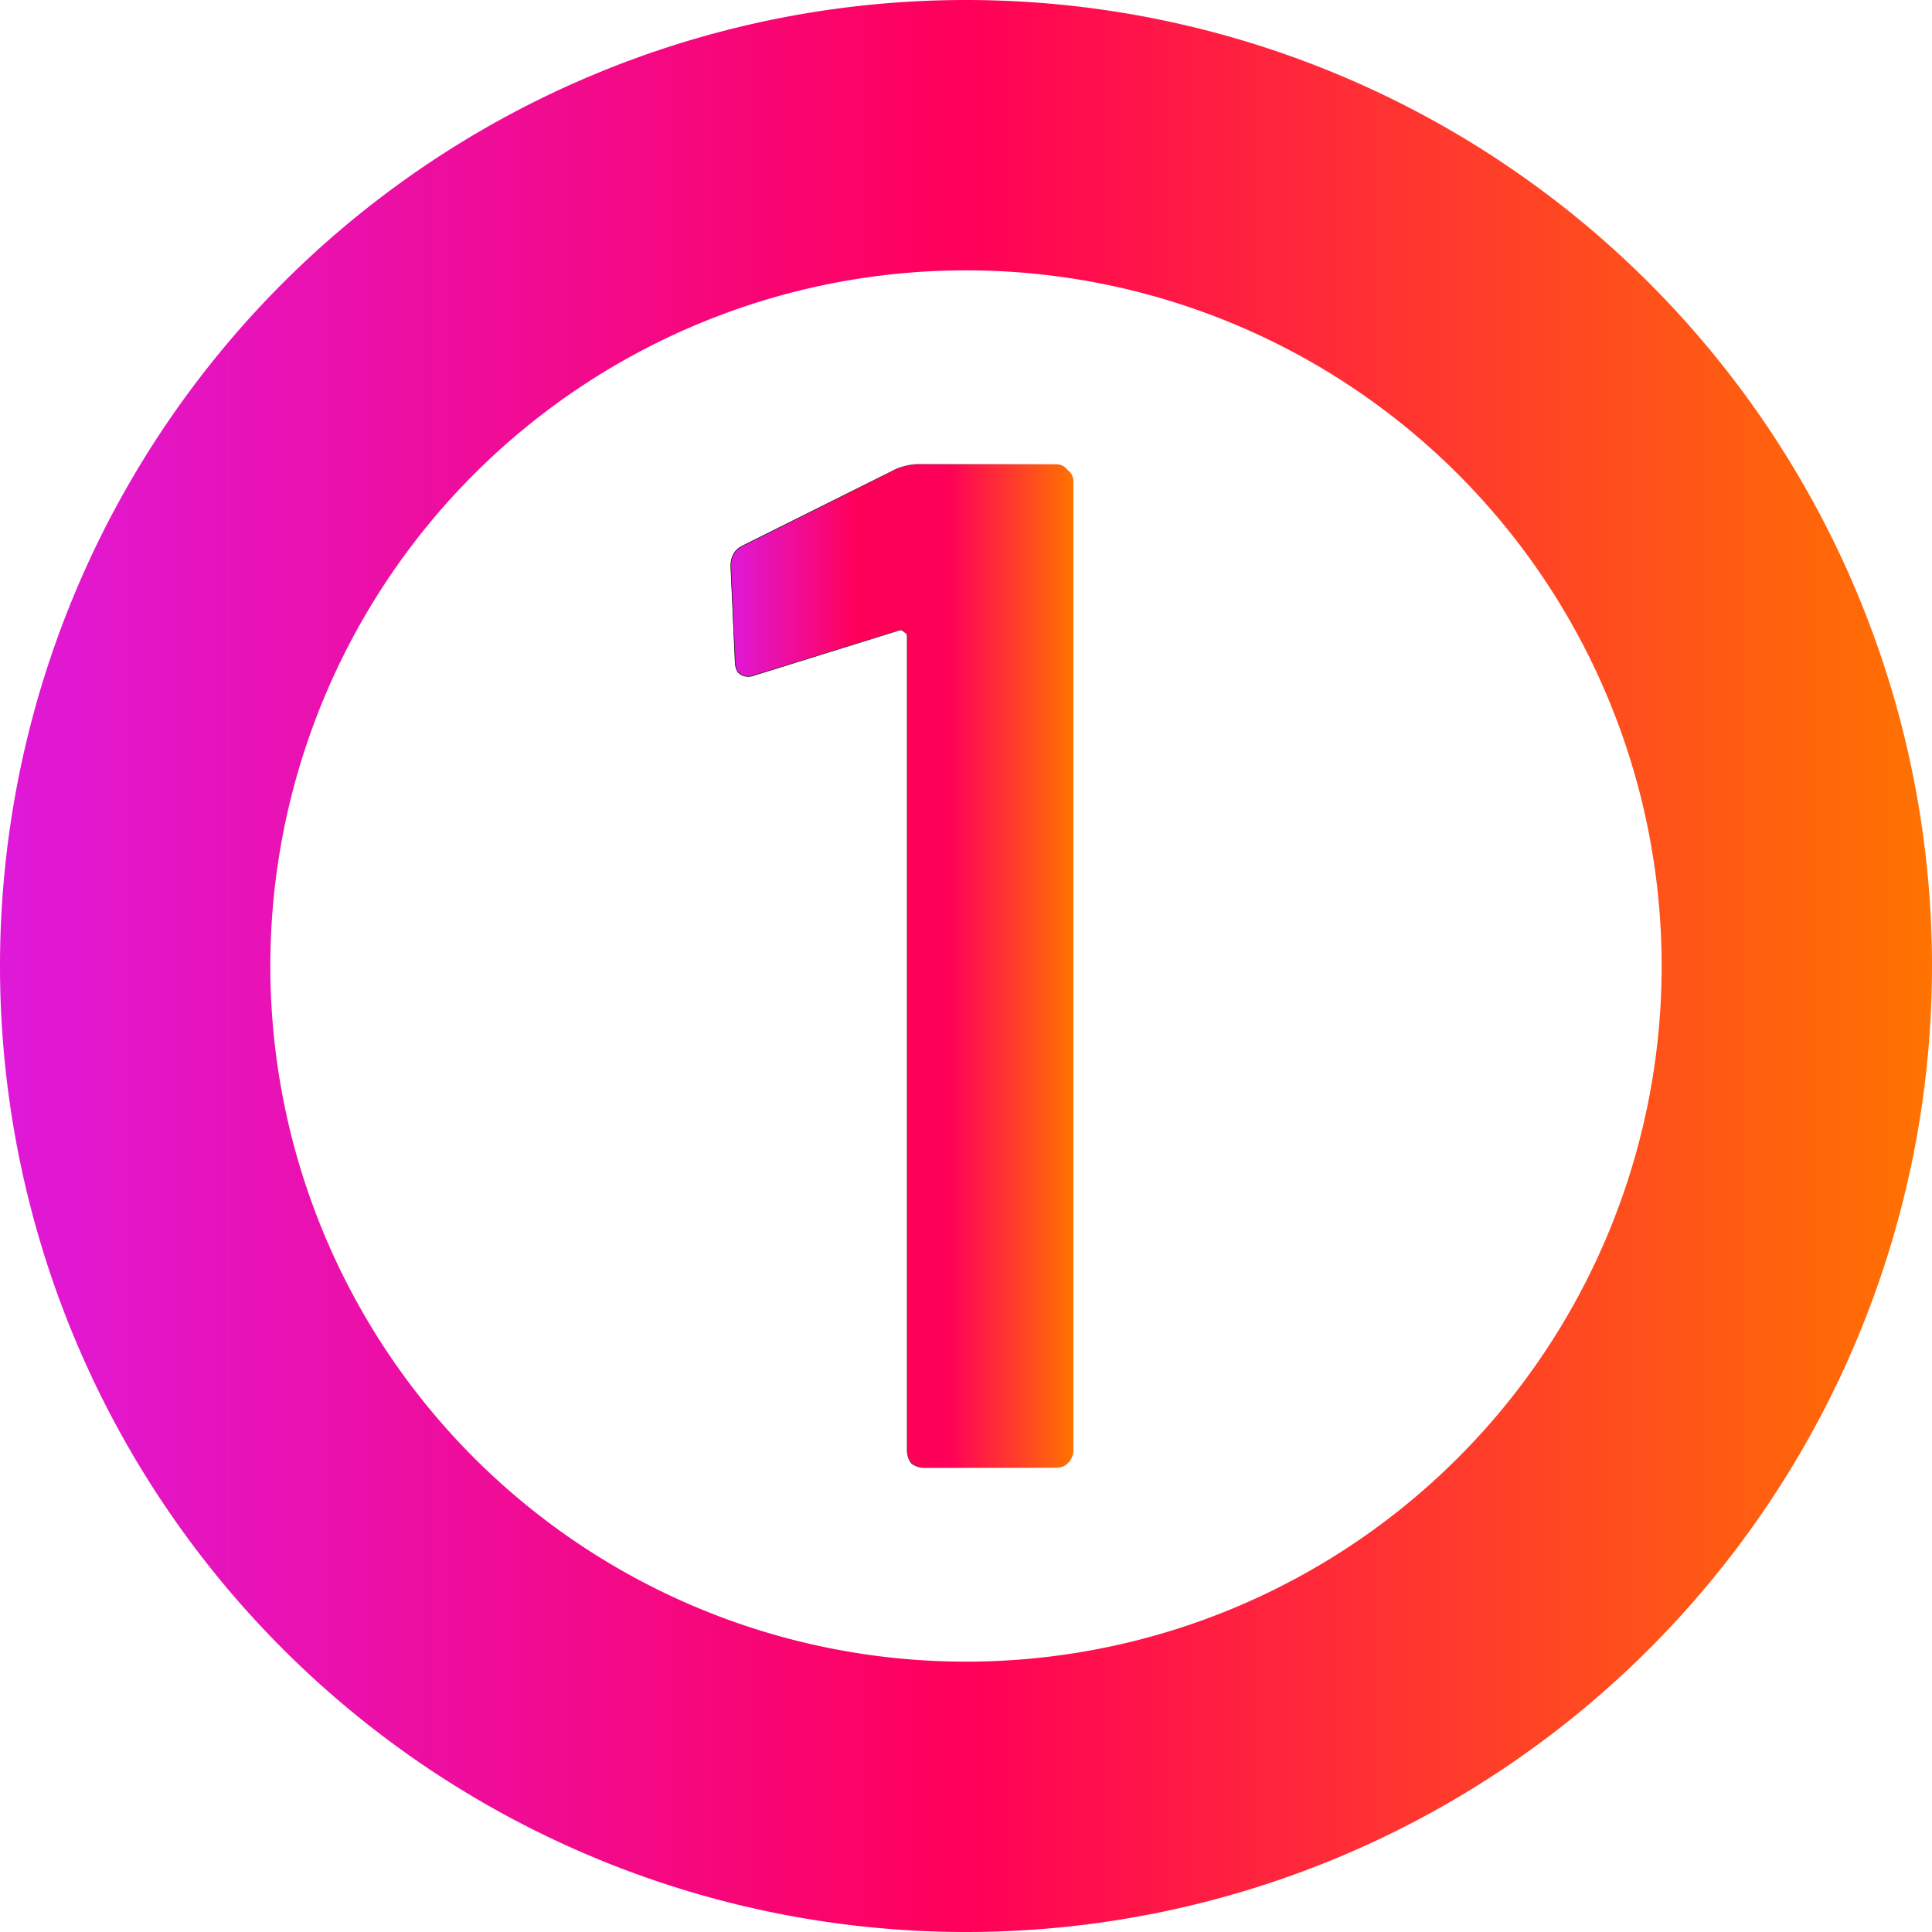
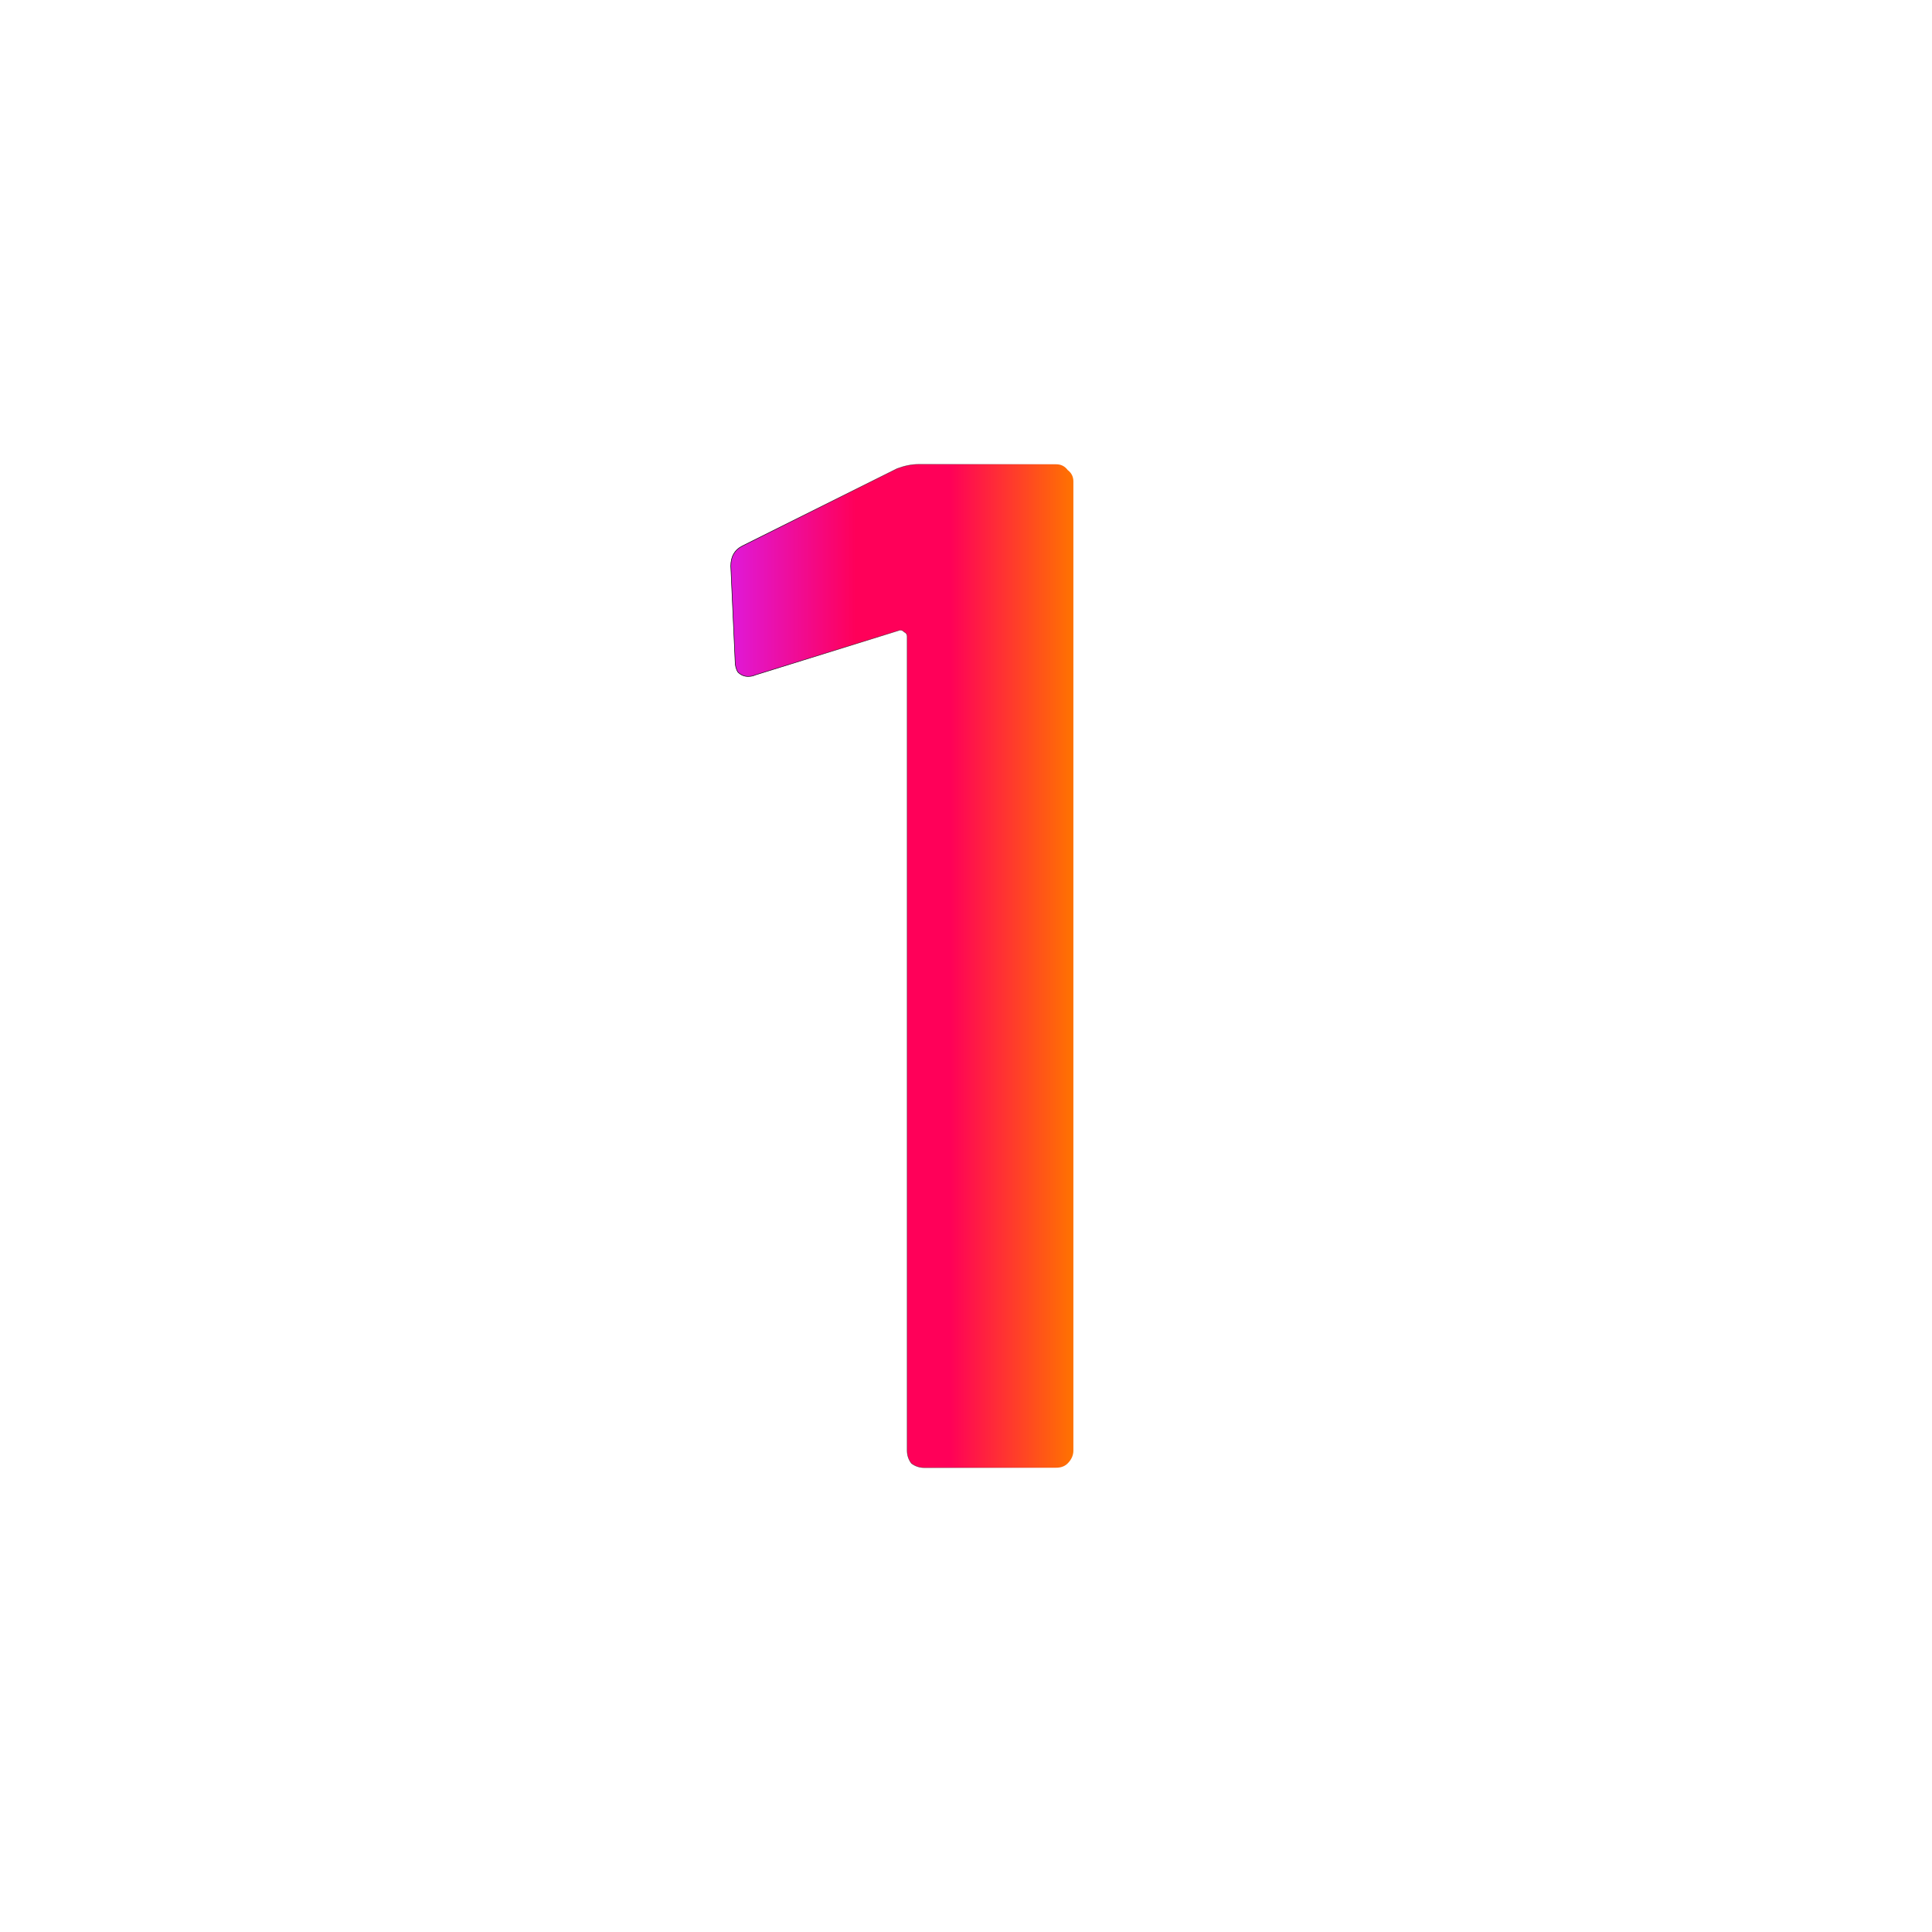
<svg xmlns="http://www.w3.org/2000/svg" xmlns:xlink="http://www.w3.org/1999/xlink" width="2000.001mm" height="2000mm" viewBox="0 0 2000.001 2000" version="1.1" id="svg1">
  <defs id="defs1">
    <linearGradient id="linearGradient23">
      <stop style="stop-color:#df19d9;stop-opacity:1;" offset="0" id="stop21" />
      <stop style="stop-color:#ff0059;stop-opacity:1;" offset="0.365" id="stop22" />
      <stop style="stop-color:#ff0059;stop-opacity:1;" offset="0.637" id="stop24" />
      <stop style="stop-color:#ff7300;stop-opacity:1;" offset="1" id="stop23" />
    </linearGradient>
    <linearGradient id="linearGradient9">
      <stop style="stop-color:#000000;stop-opacity:1;" offset="0" id="stop9" />
      <stop style="stop-color:#000000;stop-opacity:0;" offset="1" id="stop10" />
    </linearGradient>
    <linearGradient id="linearGradient2">
      <stop style="stop-color:#df19d9;stop-opacity:1;" offset="0" id="stop2" />
      <stop style="stop-color:#ff0059;stop-opacity:1;" offset="0.5" id="stop4" />
      <stop style="stop-color:#ff7300;stop-opacity:1;" offset="1" id="stop3" />
    </linearGradient>
    <linearGradient xlink:href="#linearGradient2" id="linearGradient24" gradientUnits="userSpaceOnUse" gradientTransform="translate(-2487.847,43.07)" x1="-895" y1="148.5" x2="1105" y2="148.5" />
    <linearGradient xlink:href="#linearGradient23" id="linearGradient25" gradientUnits="userSpaceOnUse" gradientTransform="matrix(0.556,0,0,0.556,-2439.784,-421.514)" x1="-335.716" y1="1101.795" x2="302.619" y2="1101.795" />
    <linearGradient xlink:href="#linearGradient9" id="linearGradient26" gradientUnits="userSpaceOnUse" gradientTransform="matrix(0.556,0,0,0.556,-2439.784,-421.514)" x1="-335.215" y1="1101.795" x2="302.119" y2="1101.795" />
  </defs>
  <g id="layer1" transform="translate(3382.847,808.43)">
-     <path id="path1-4" style="fill:url(#linearGradient24);stroke-width:0.265" d="m -2382.847,-808.43 a 1000,1000 0 0 0 -1000,1000 1000,1000 0 0 0 1000,1000 1000,1000 0 0 0 1000,-1000 1000,1000 0 0 0 -1000,-1000 z m 0,279.865 a 720.135,720.135 0 0 1 720.135,720.135 720.135,720.135 0 0 1 -720.135,720.135 720.135,720.135 0 0 1 -720.134,-720.135 720.135,720.135 0 0 1 720.134,-720.135 z" />
    <path d="m -2454.186,-323.324 q 11.871,-4.452 22.258,-4.452 h 142.449 q 7.419,0 11.871,5.935 5.935,4.452 5.935,11.871 V 693.11 q 0,7.419 -5.935,13.355 -4.452,4.452 -11.871,4.452 h -136.513 q -7.419,0 -13.355,-4.452 -4.452,-5.935 -4.452,-13.355 v -842.824 q 0,-2.968 -2.968,-4.452 -2.968,-2.968 -5.935,-1.484 l -148.385,45.999 q -2.968,1.484 -7.419,1.484 -5.935,0 -10.387,-4.452 -2.968,-4.452 -2.968,-11.871 l -4.452,-97.934 q 0,-14.838 11.871,-20.774 z" id="text7-1" style="font-weight:600;font-size:2666.67px;font-family:Barlow;-inkscape-font-specification:'Barlow, Semi-Bold';white-space:pre;fill:url(#linearGradient25);stroke:url(#linearGradient26);stroke-width:0.557" aria-label="1" />
  </g>
</svg>